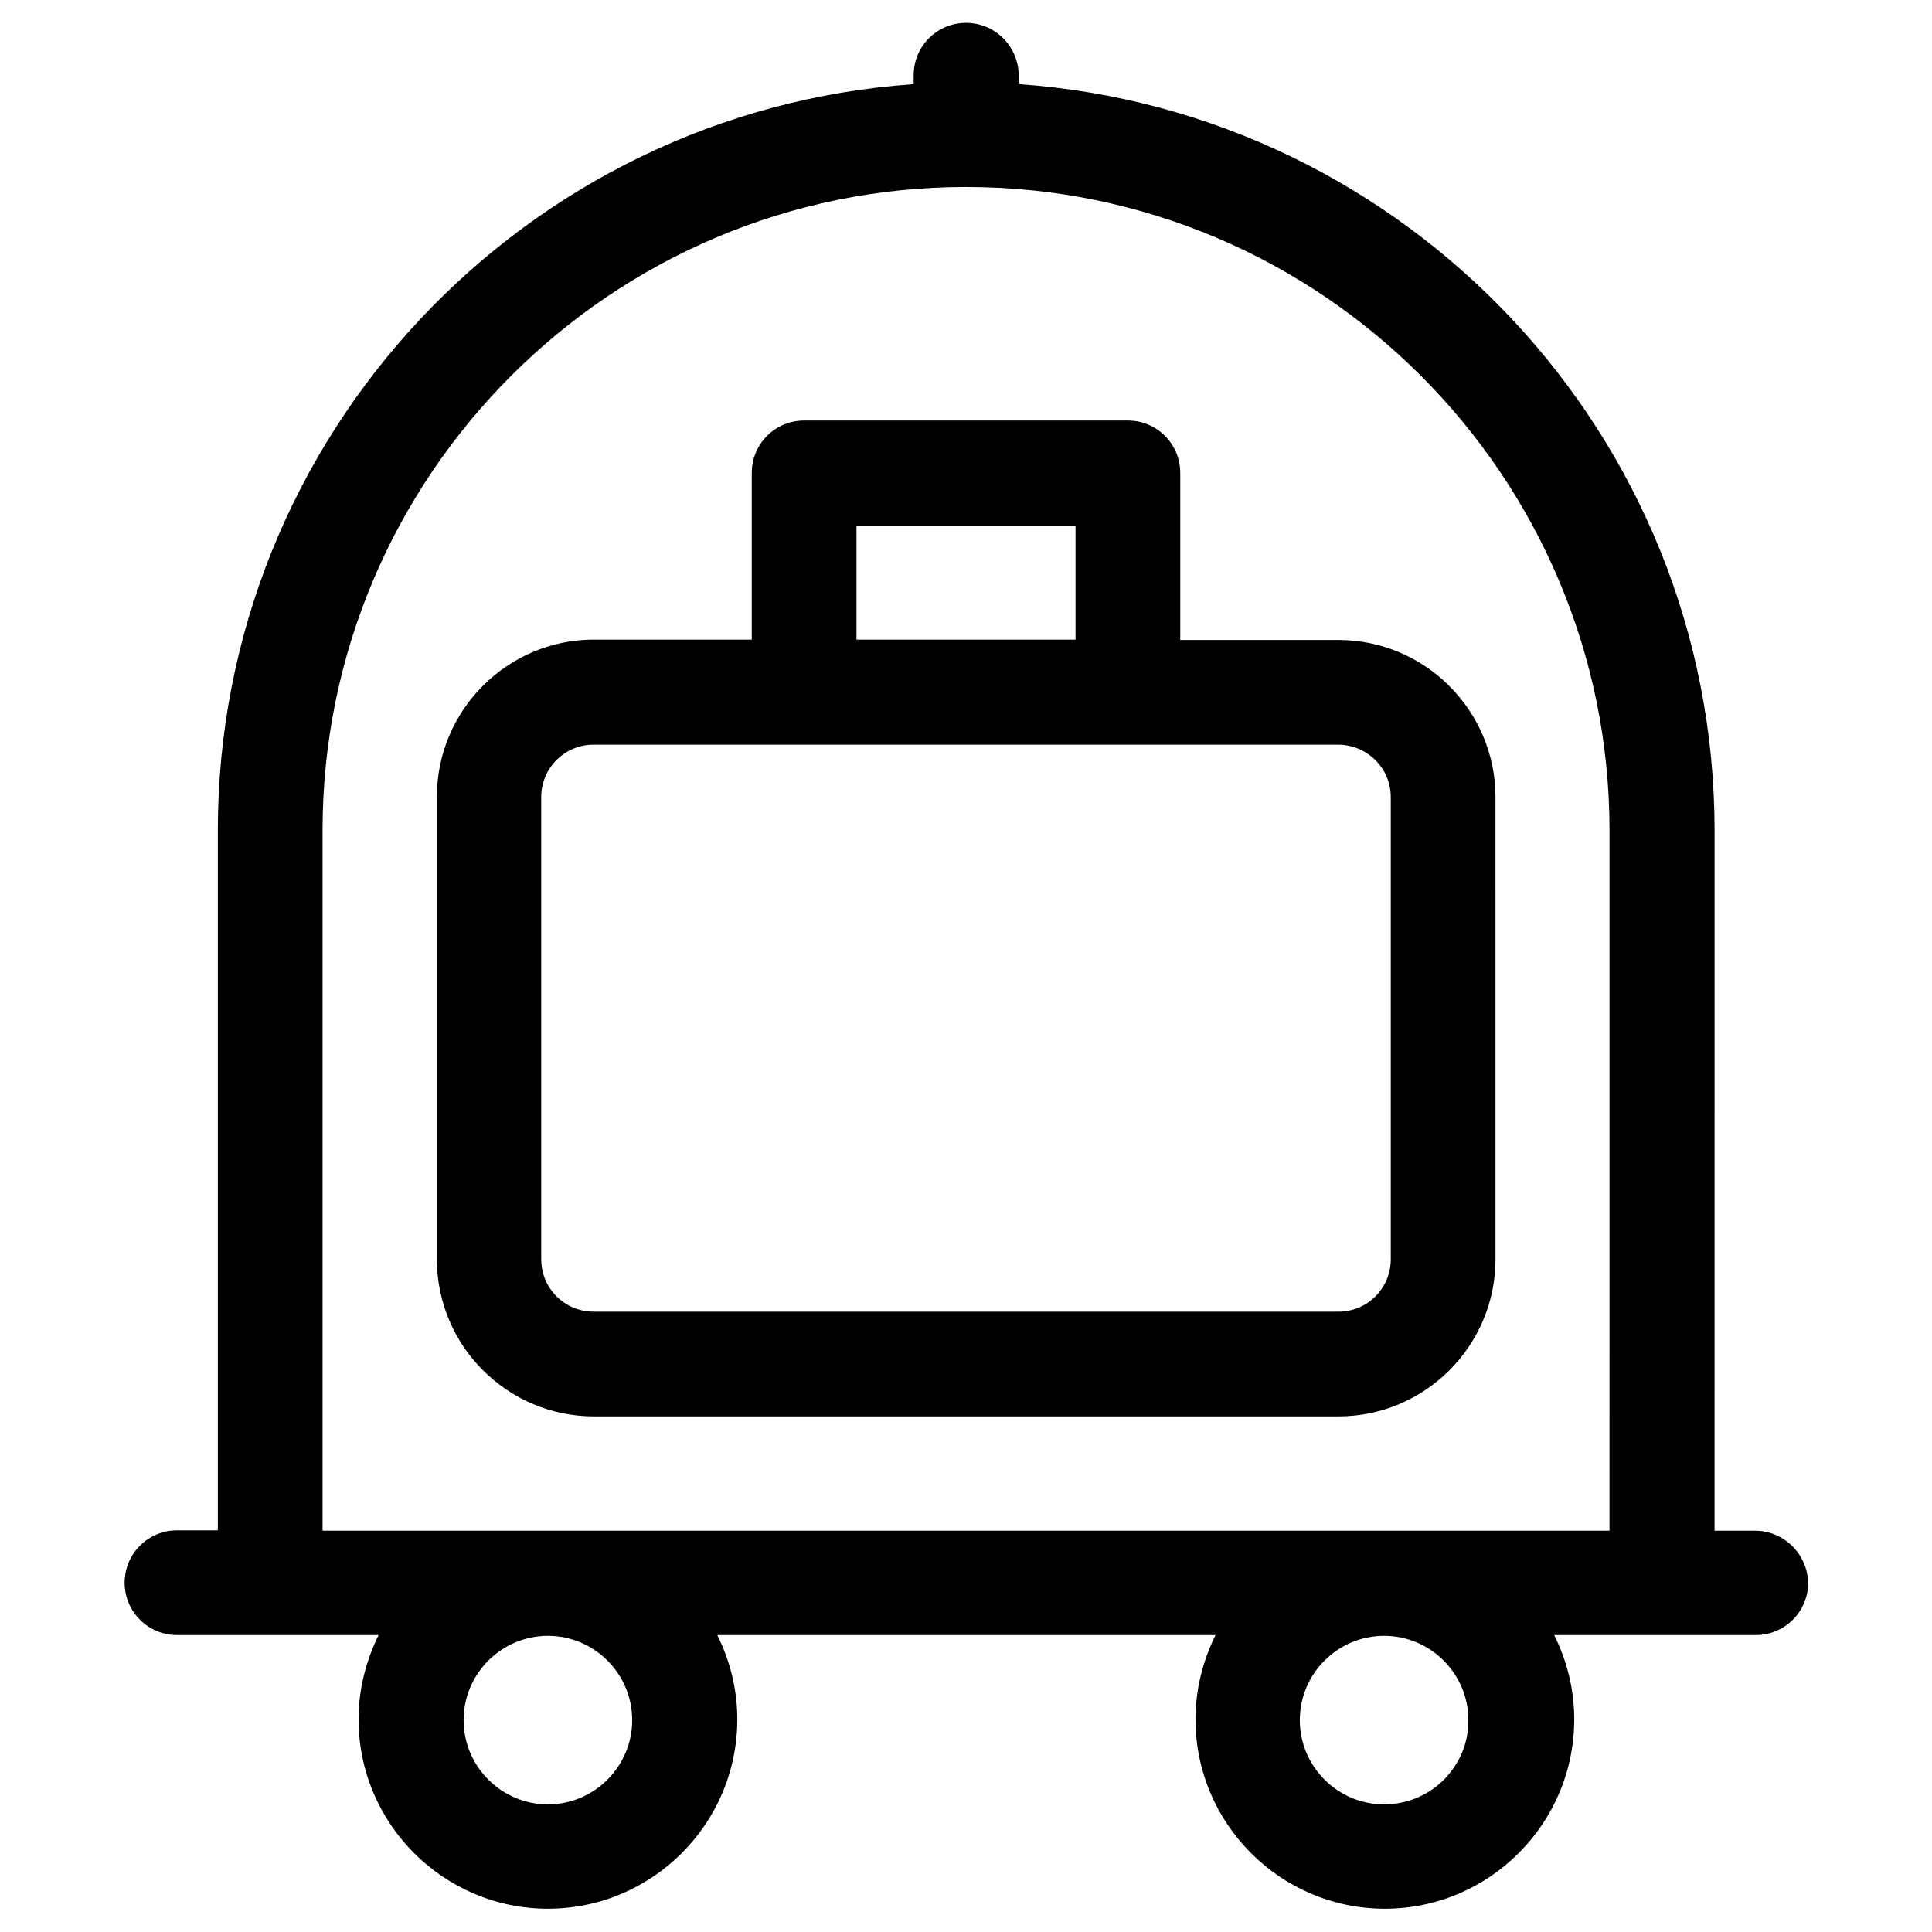
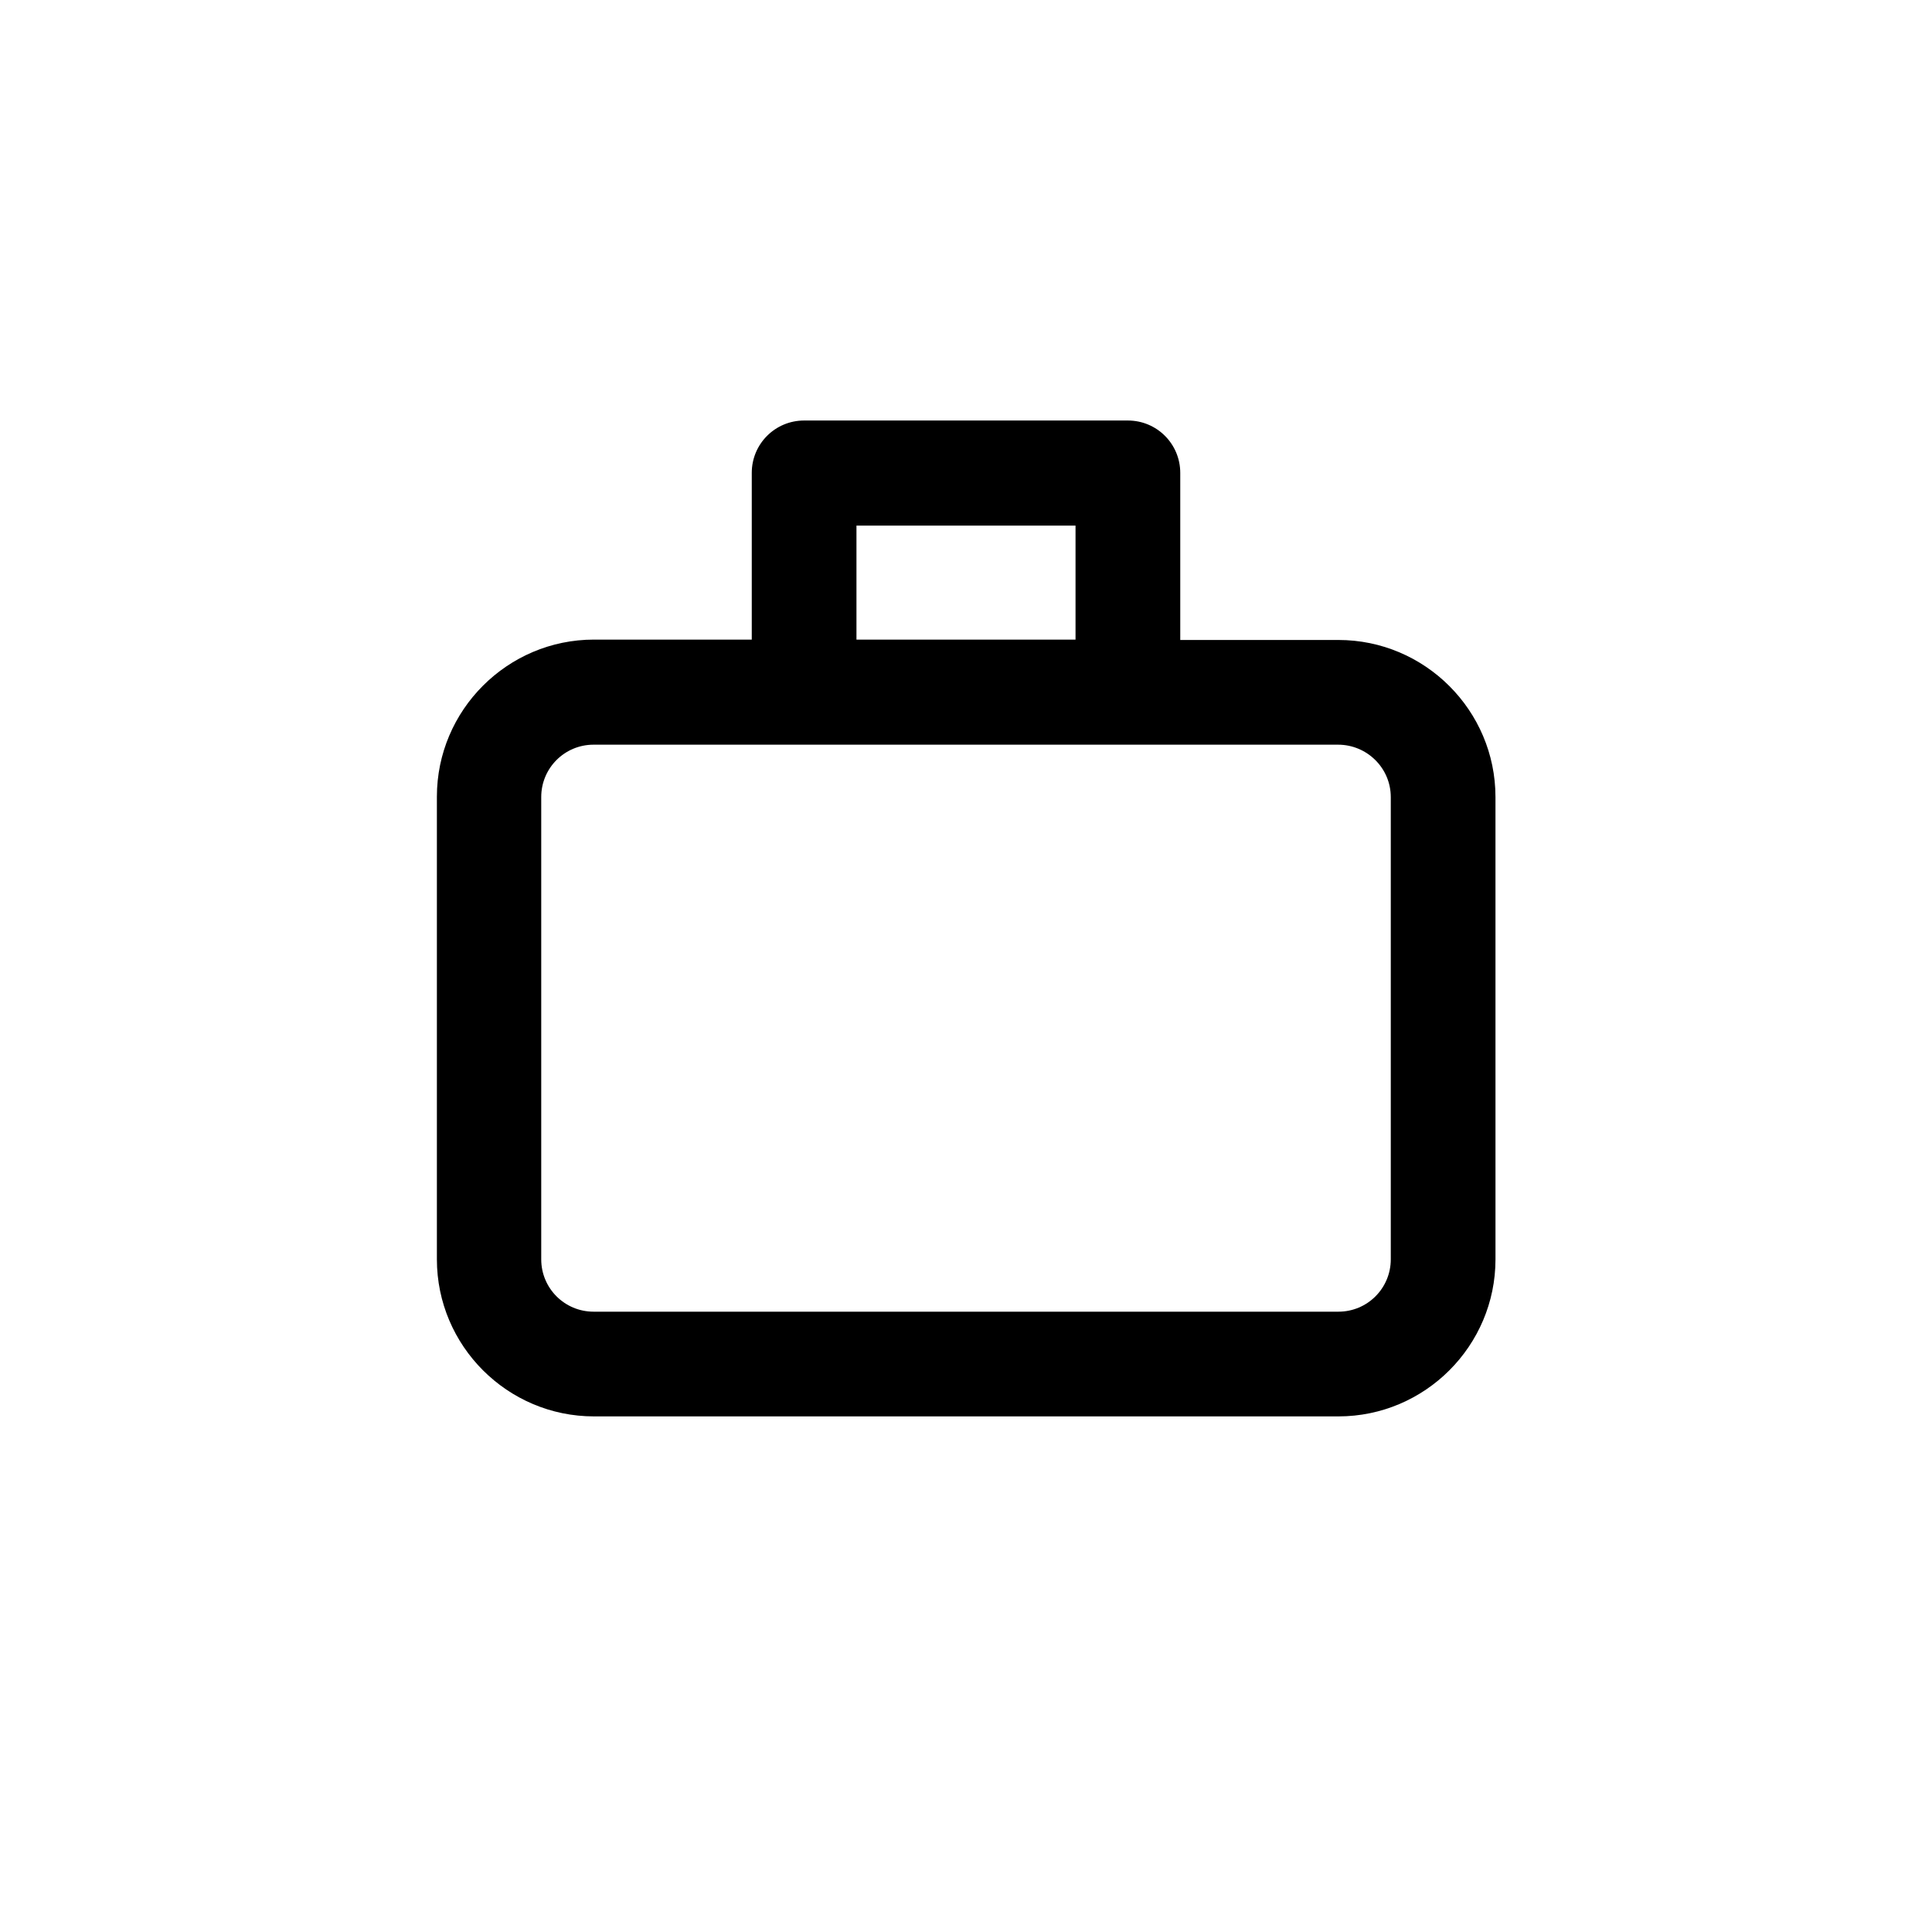
<svg xmlns="http://www.w3.org/2000/svg" fill="#000000" width="800px" height="800px" version="1.1" viewBox="144 144 512 512">
  <g>
-     <path d="m609.1 549.66h-10.727l0.004-185.58c0-104.7-81.574-190.6-184.4-197.79v-2.363c-0.102-7.672-6.301-13.871-13.973-13.871-7.676 0-13.875 6.199-13.875 13.875v2.363c-102.93 7.184-184.4 93.086-184.4 197.79v185.48l-10.824-0.004c-7.676 0-13.875 6.199-13.875 13.875 0 7.676 6.199 13.875 13.875 13.875h53.43c-3.344 6.789-5.312 14.367-5.312 22.336 0 27.652 22.535 50.184 50.184 50.184 27.652 0 50.184-22.535 50.184-50.184 0-8.07-1.969-15.645-5.312-22.336h132.05c-3.344 6.789-5.312 14.367-5.312 22.336 0 27.652 22.535 50.184 50.184 50.184 27.652 0 50.184-22.535 50.184-50.184 0-8.07-1.969-15.645-5.312-22.336h53.43c7.676 0 13.875-6.199 13.875-13.875-0.199-7.578-6.398-13.777-14.074-13.777zm-319.9 72.523c-12.301 0-22.336-10.035-22.336-22.336 0-12.301 10.035-22.336 22.336-22.336s22.336 10.035 22.336 22.336c0 12.297-10.035 22.336-22.336 22.336zm221.6 0c-12.301 0-22.336-10.035-22.336-22.336 0-12.301 10.035-22.336 22.336-22.336s22.336 10.035 22.336 22.336c0.102 12.297-9.938 22.336-22.336 22.336zm59.73-72.523h-341.05v-185.58c0-94.07 76.555-170.53 170.53-170.53 94.07 0 170.53 76.555 170.53 170.53z" />
    <path d="m456.78 313.5v-44.184c0-7.676-6.199-13.875-13.875-13.875h-85.805c-7.676 0-13.875 6.199-13.875 13.875v44.184h-41.82c-22.926 0-41.625 18.695-41.625 41.625v122.61c0 22.926 18.695 41.625 41.625 41.625h197.29c22.926 0 41.625-18.695 41.625-41.625l-0.004-122.51c0-22.926-18.695-41.625-41.625-41.625h-41.914zm-85.809-30.207h58.055v30.207h-58.055zm141.6 71.93v122.51c0 7.676-6.199 13.875-13.875 13.875h-197.39c-7.676 0-13.875-6.199-13.875-13.875v-122.51c0-7.676 6.199-13.875 13.875-13.875h197.29c7.672 0 13.973 6.199 13.973 13.875z" />
  </g>
</svg>